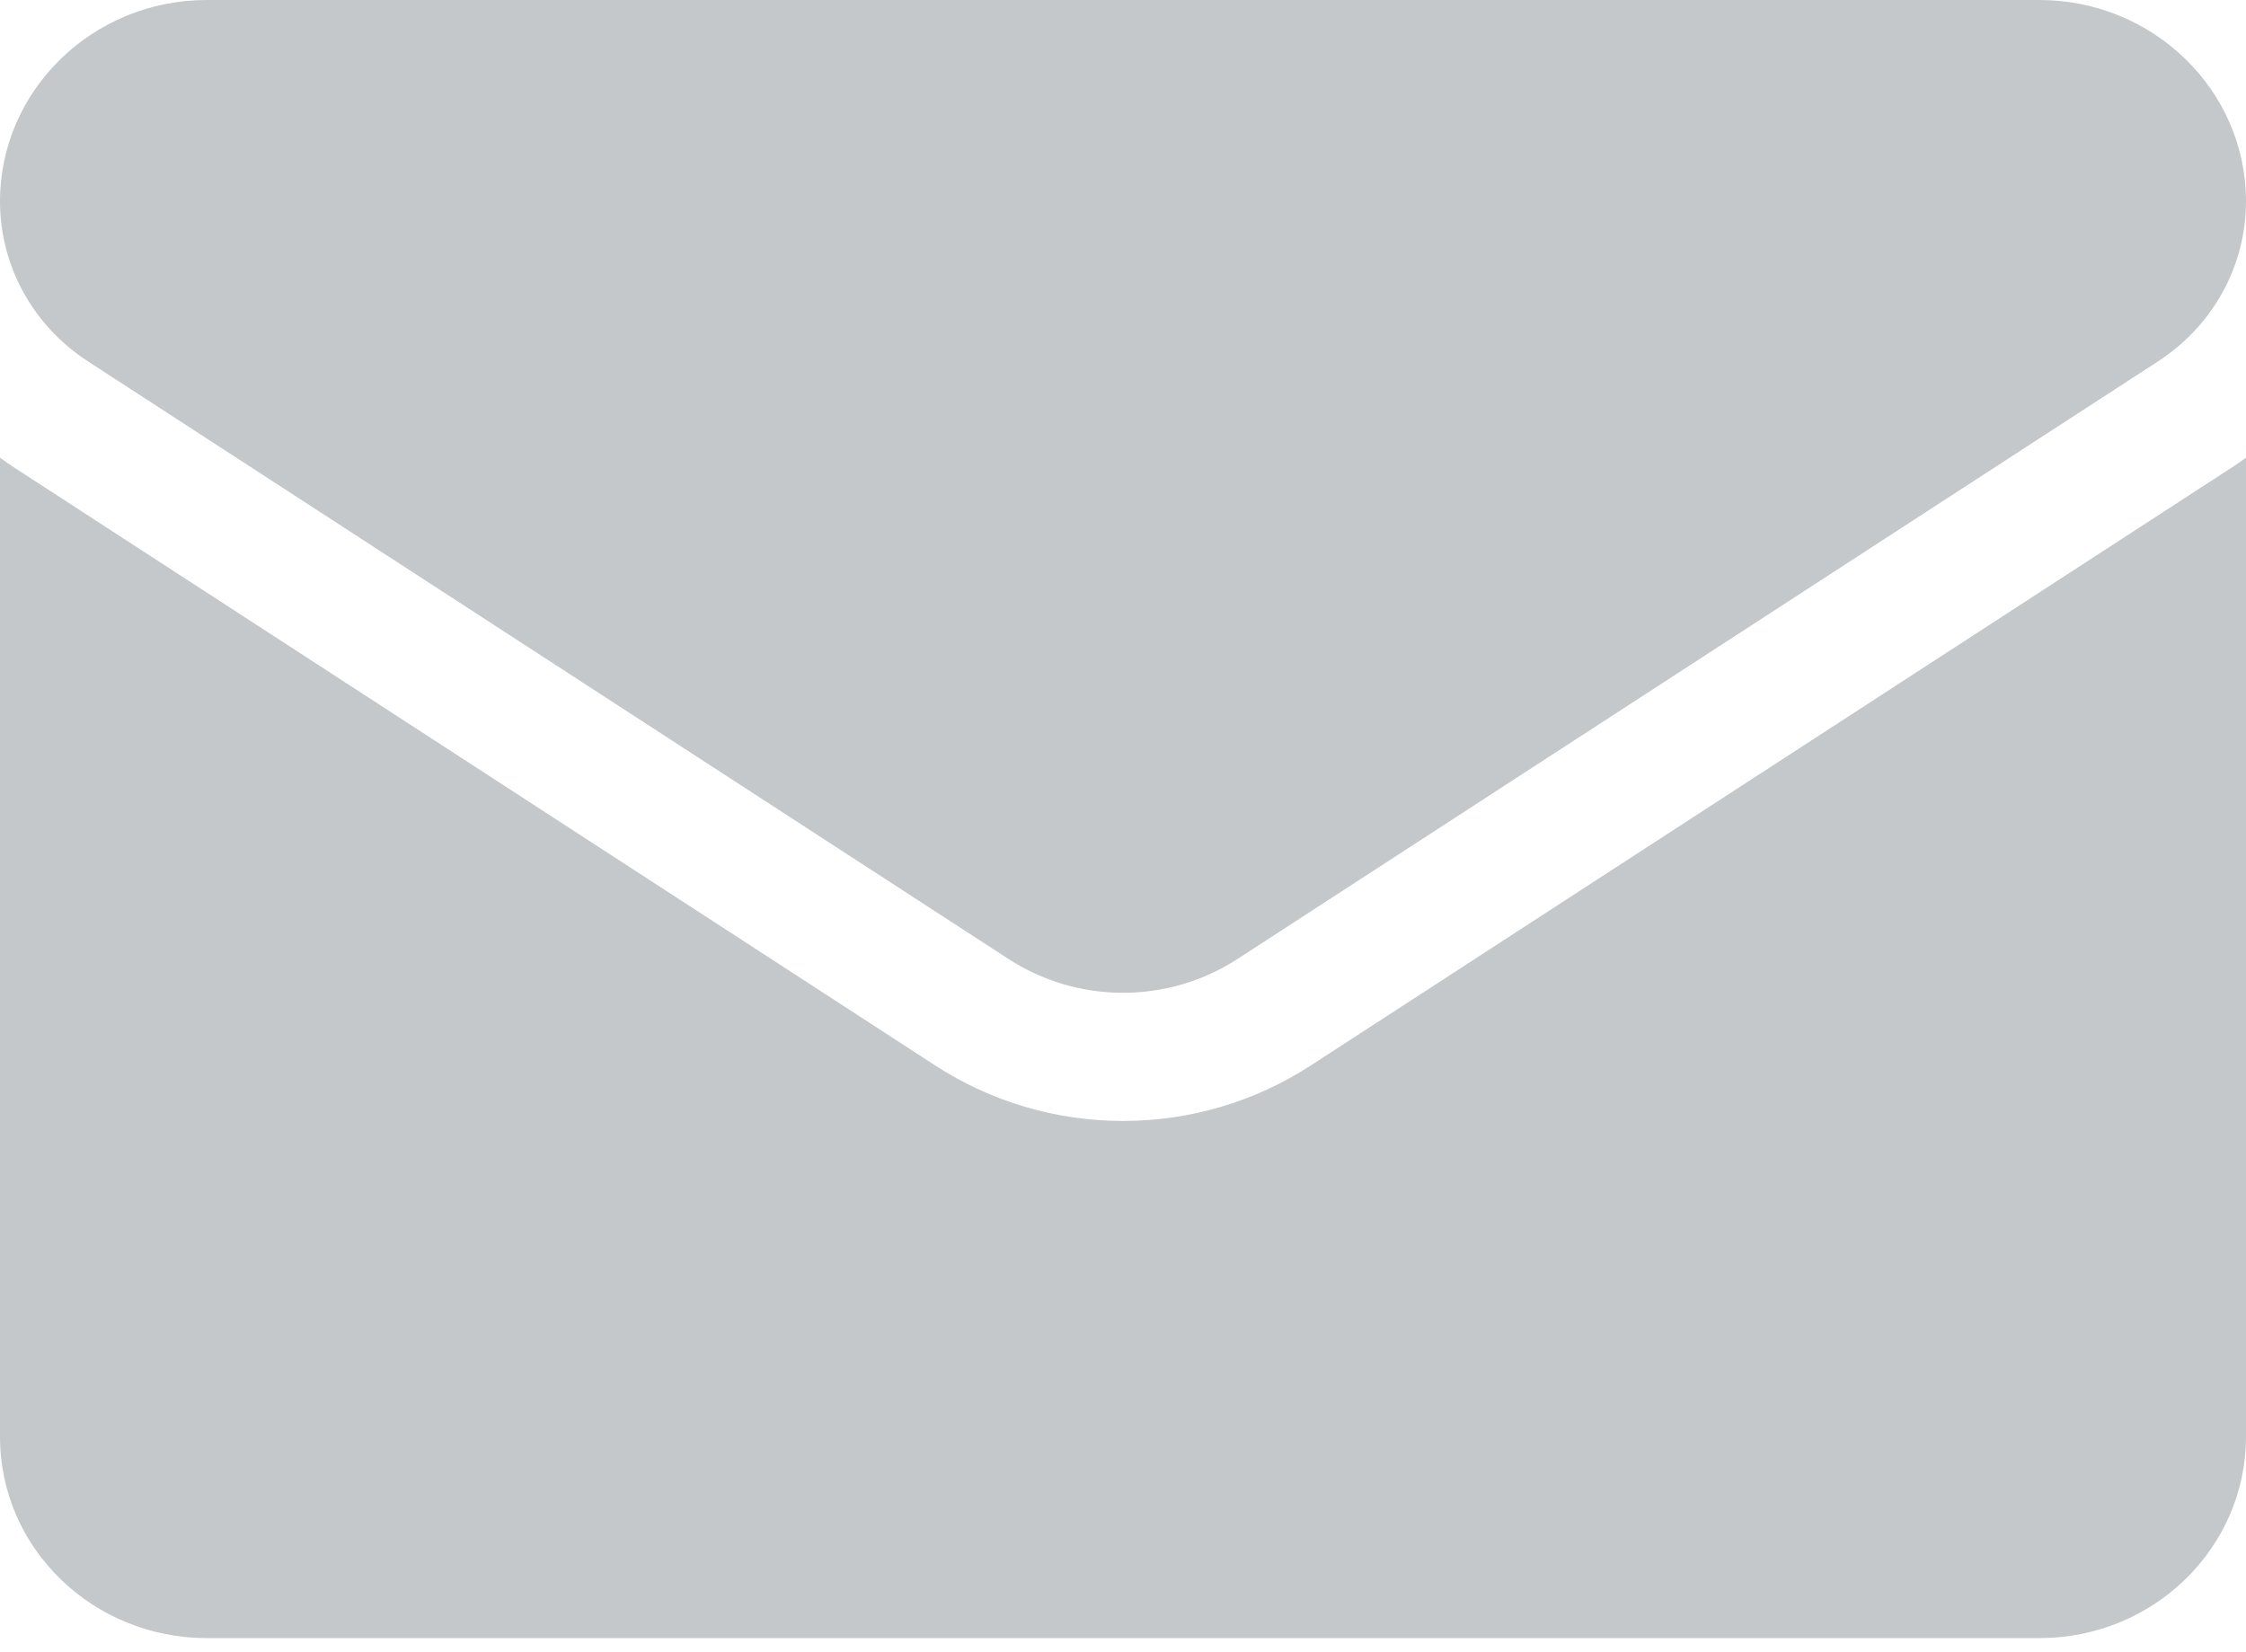
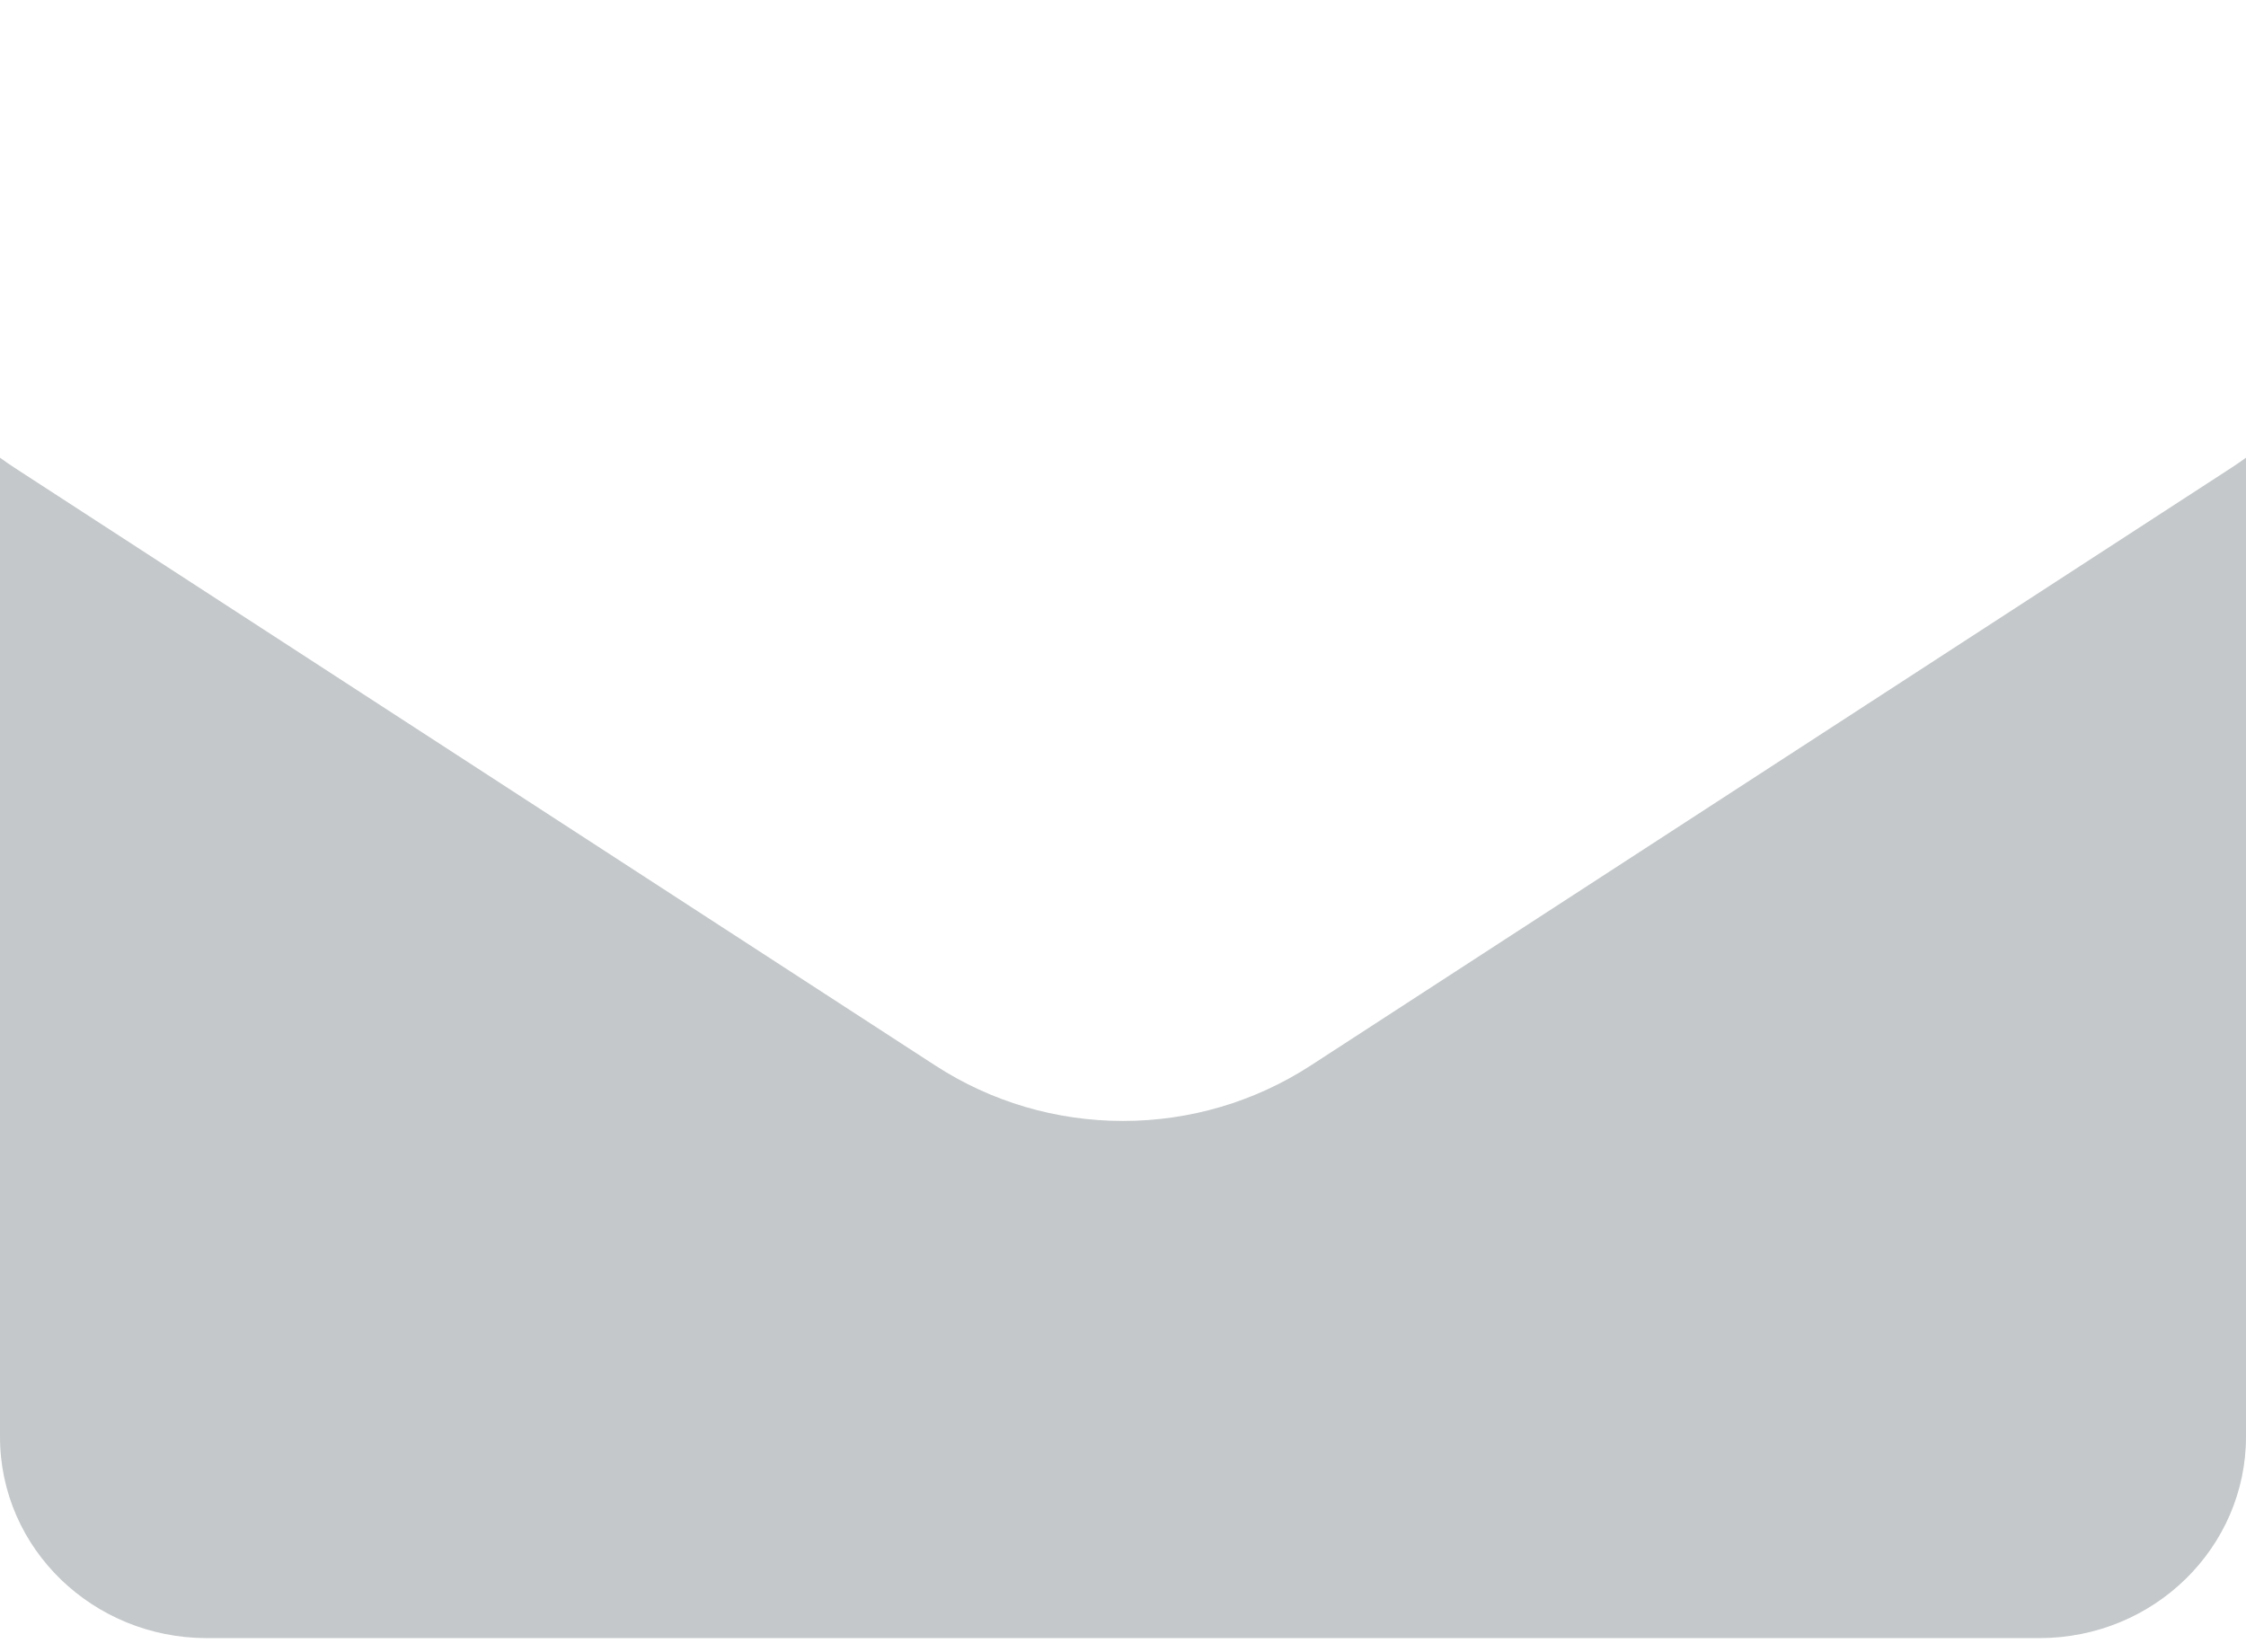
<svg xmlns="http://www.w3.org/2000/svg" width="87" height="64" viewBox="0 0 87 64" fill="none">
  <path d="M50.771 41.277C48.606 42.682 46.092 43.425 43.5 43.425C40.908 43.425 38.394 42.682 36.229 41.277L0.579 18.131C0.381 18.002 0.189 17.868 0 17.731V55.659C0 60.008 3.624 63.459 8.009 63.459H78.991C83.456 63.459 87 59.93 87 55.659V17.73C86.811 17.869 86.618 18.003 86.419 18.131L50.771 41.277Z" fill="#C4C8CA" />
-   <path d="M3.407 13.999L39.057 37.145C40.407 38.022 41.953 38.46 43.5 38.46C45.047 38.46 46.593 38.022 47.943 37.145L83.593 13.999C85.726 12.614 87 10.297 87 7.797C87 3.498 83.408 0 78.994 0H8.006C3.592 0 0 3.498 0 7.801C0 10.297 1.274 12.614 3.407 13.999V13.999Z" fill="#C4C8CA" />
</svg>